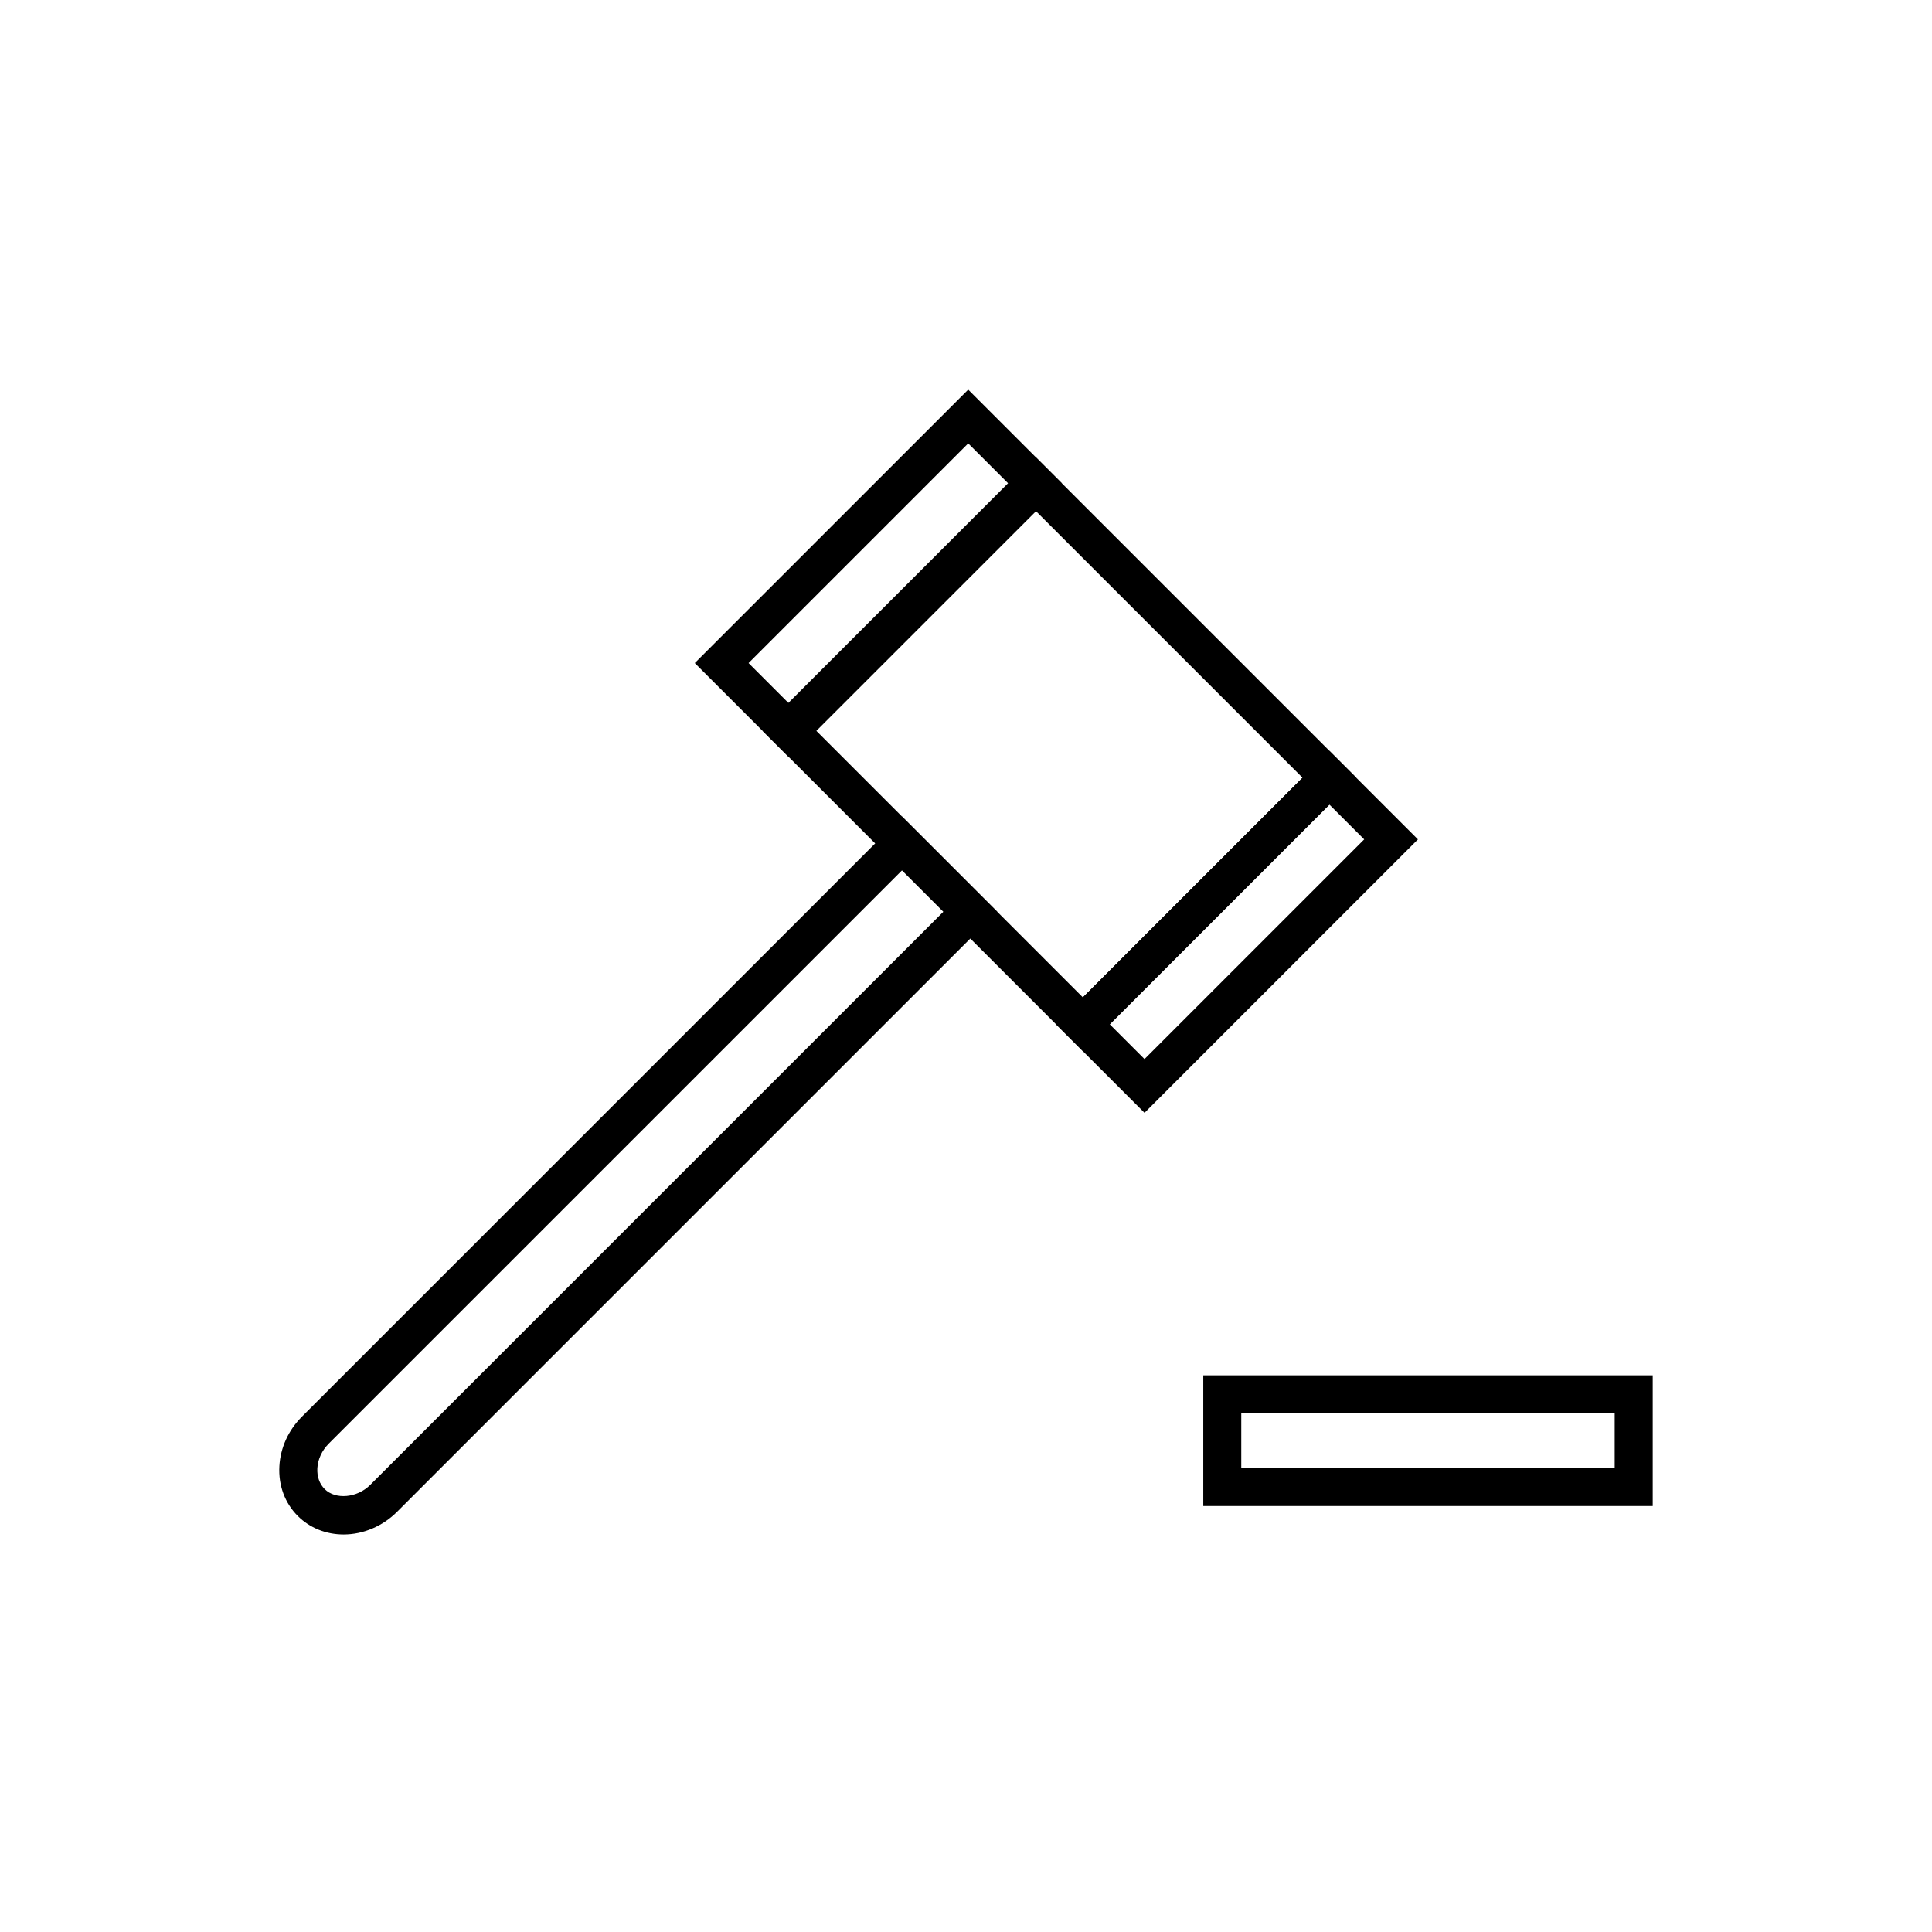
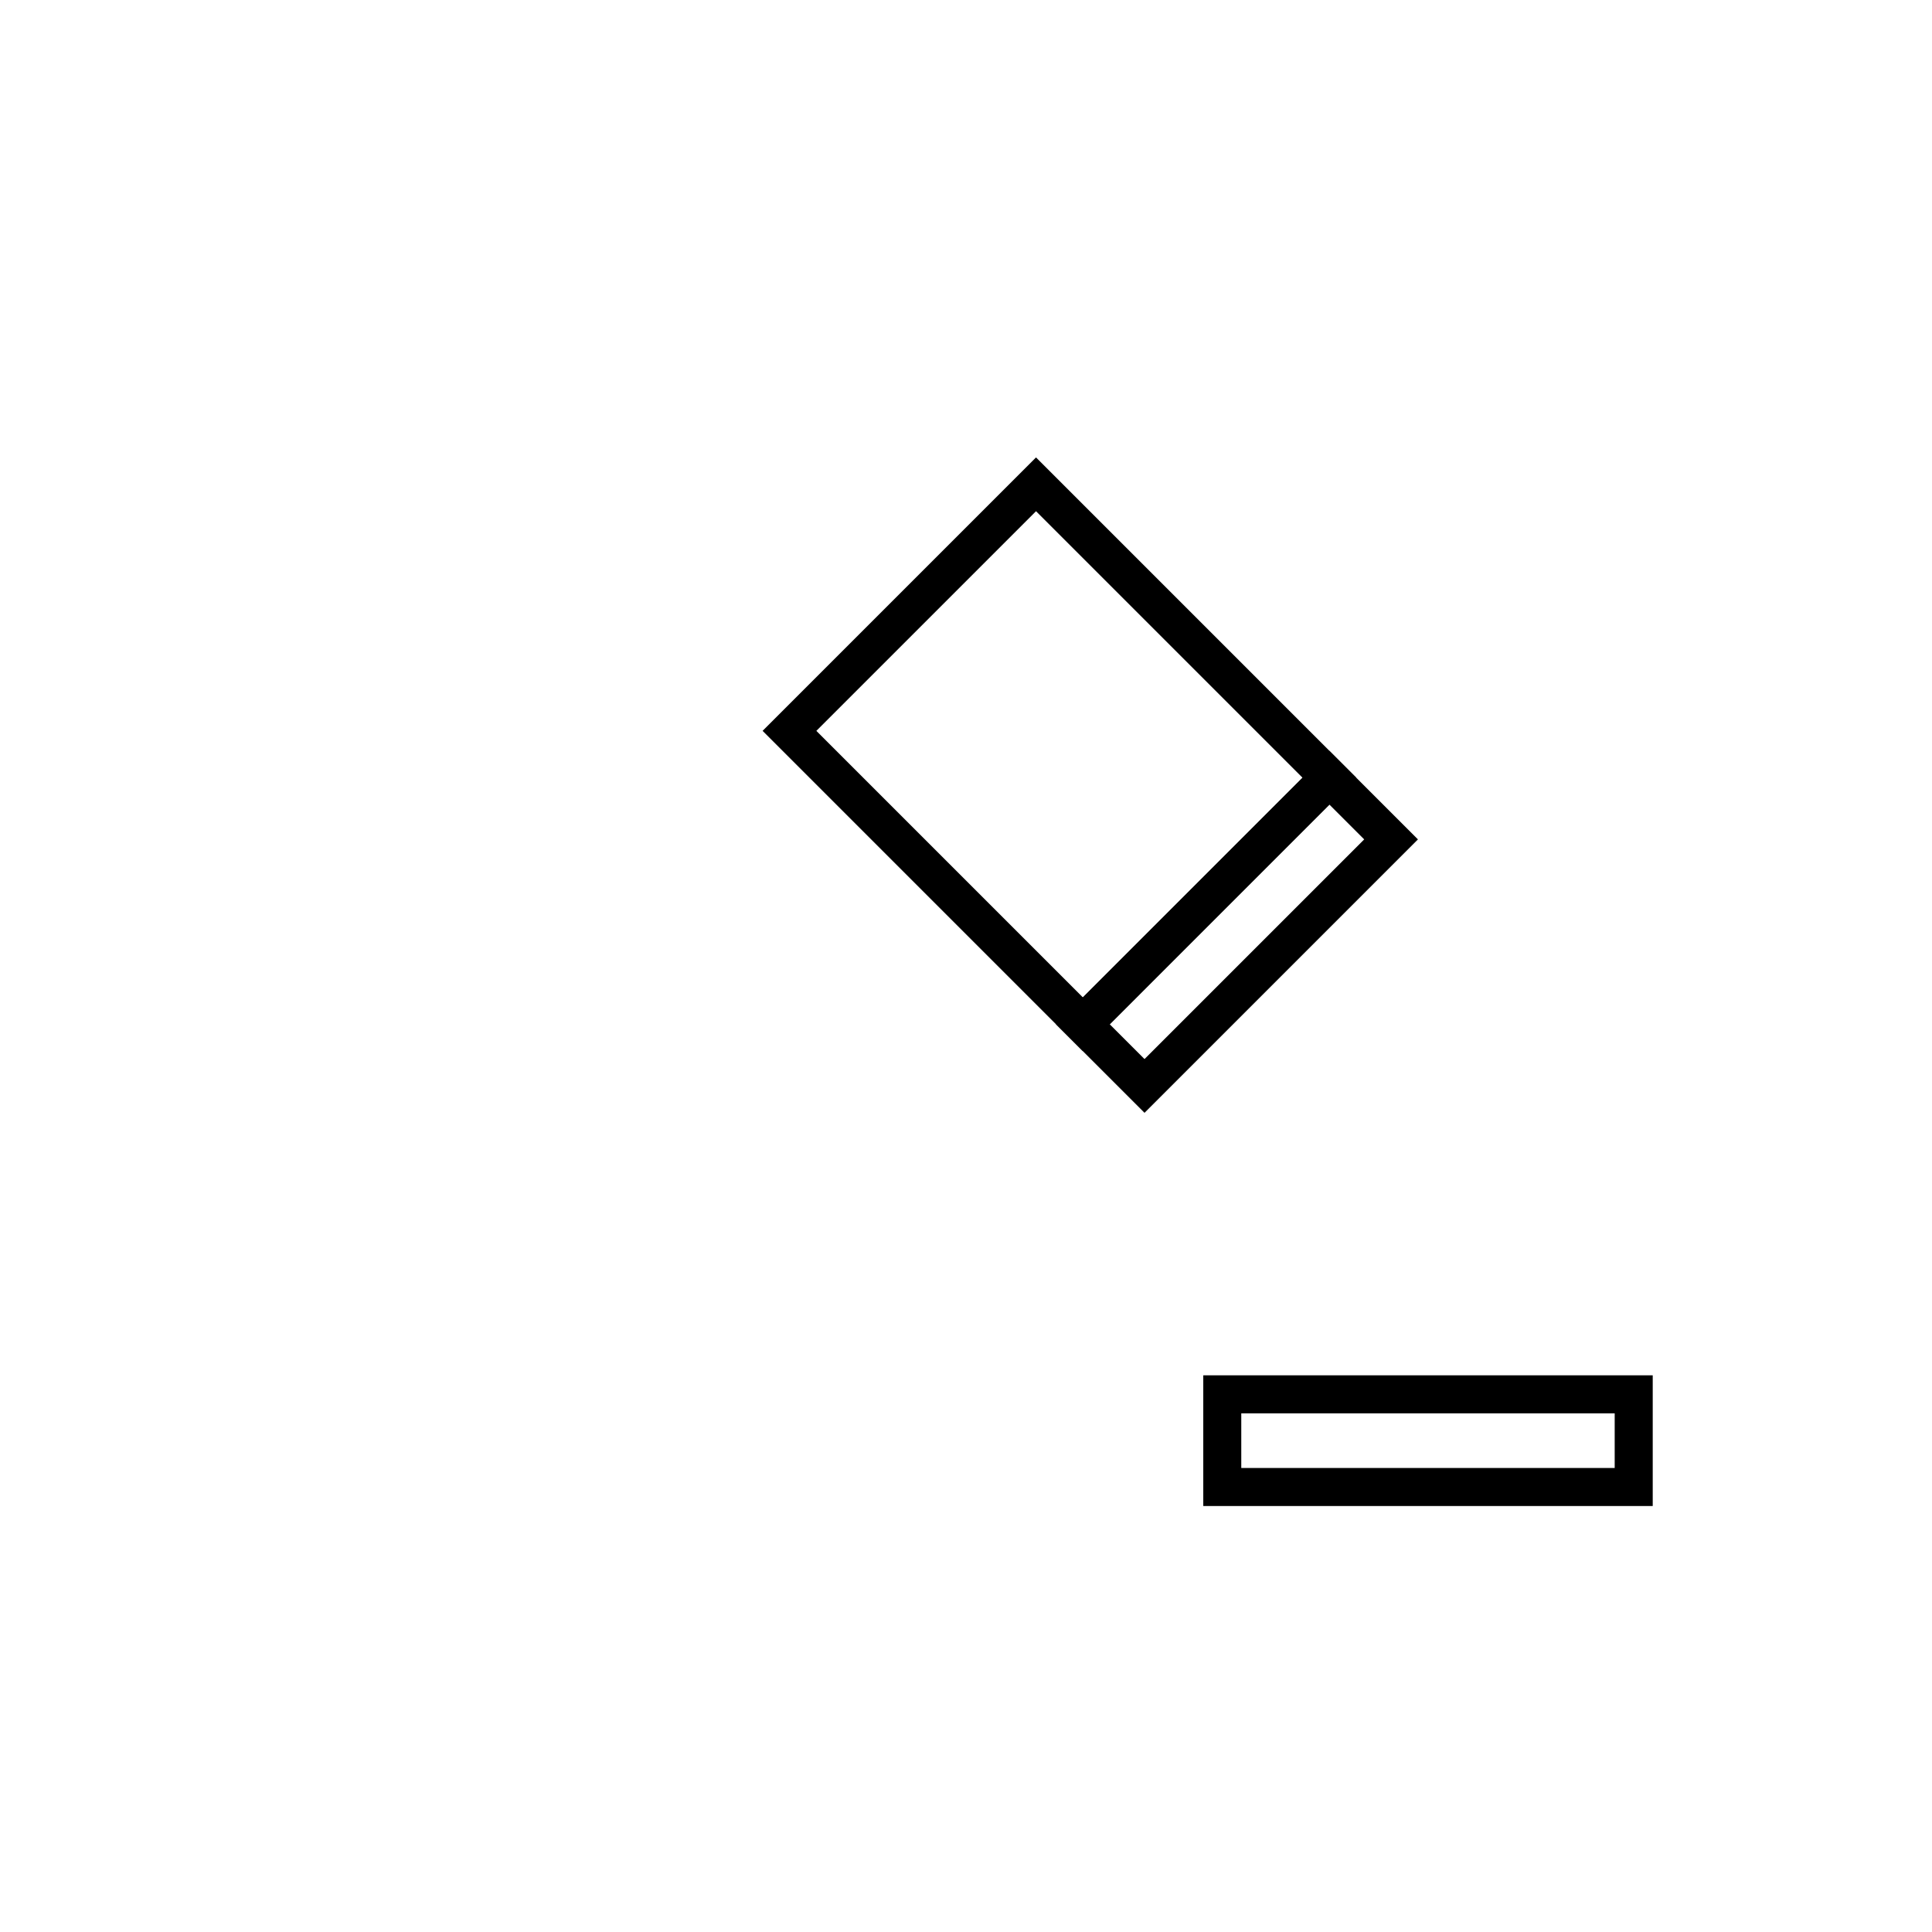
<svg xmlns="http://www.w3.org/2000/svg" fill="#000000" width="800px" height="800px" version="1.1" viewBox="144 144 512 512">
  <g>
-     <path d="m235.06 550.65c-4.668 0-8.98-1.746-12.145-4.906-3.438-3.434-5.164-8.129-4.875-13.215 0.277-4.871 2.398-9.52 5.973-13.094l159.04-159.04 25.211 25.211-159.04 159.04c-3.816 3.812-8.977 6.004-14.164 6.004zm148-176.01-151.92 151.92c-1.82 1.824-2.898 4.144-3.039 6.543-0.121 2.18 0.566 4.137 1.941 5.516 2.879 2.879 8.609 2.356 12.059-1.098l151.92-151.92z" />
    <path d="m430.98 422.57-84.883-84.883 72.461-72.461 84.879 84.883zm-70.637-84.883 70.633 70.633 58.215-58.211-70.633-70.633z" />
-     <path d="m352.93 344.52-24.805-24.805 72.461-72.461 24.805 24.805zm-10.555-24.805 10.555 10.555 58.211-58.211-10.555-10.555z" />
    <path d="m447.31 438.91-23.465-23.465 72.461-72.461 23.465 23.465zm-9.215-23.465 9.215 9.215 58.215-58.211-9.215-9.215z" />
    <path d="m581.99 543.11h-119.11v-34.637h119.11zm-109.04-10.078h98.961v-14.484h-98.961z" />
  </g>
</svg>